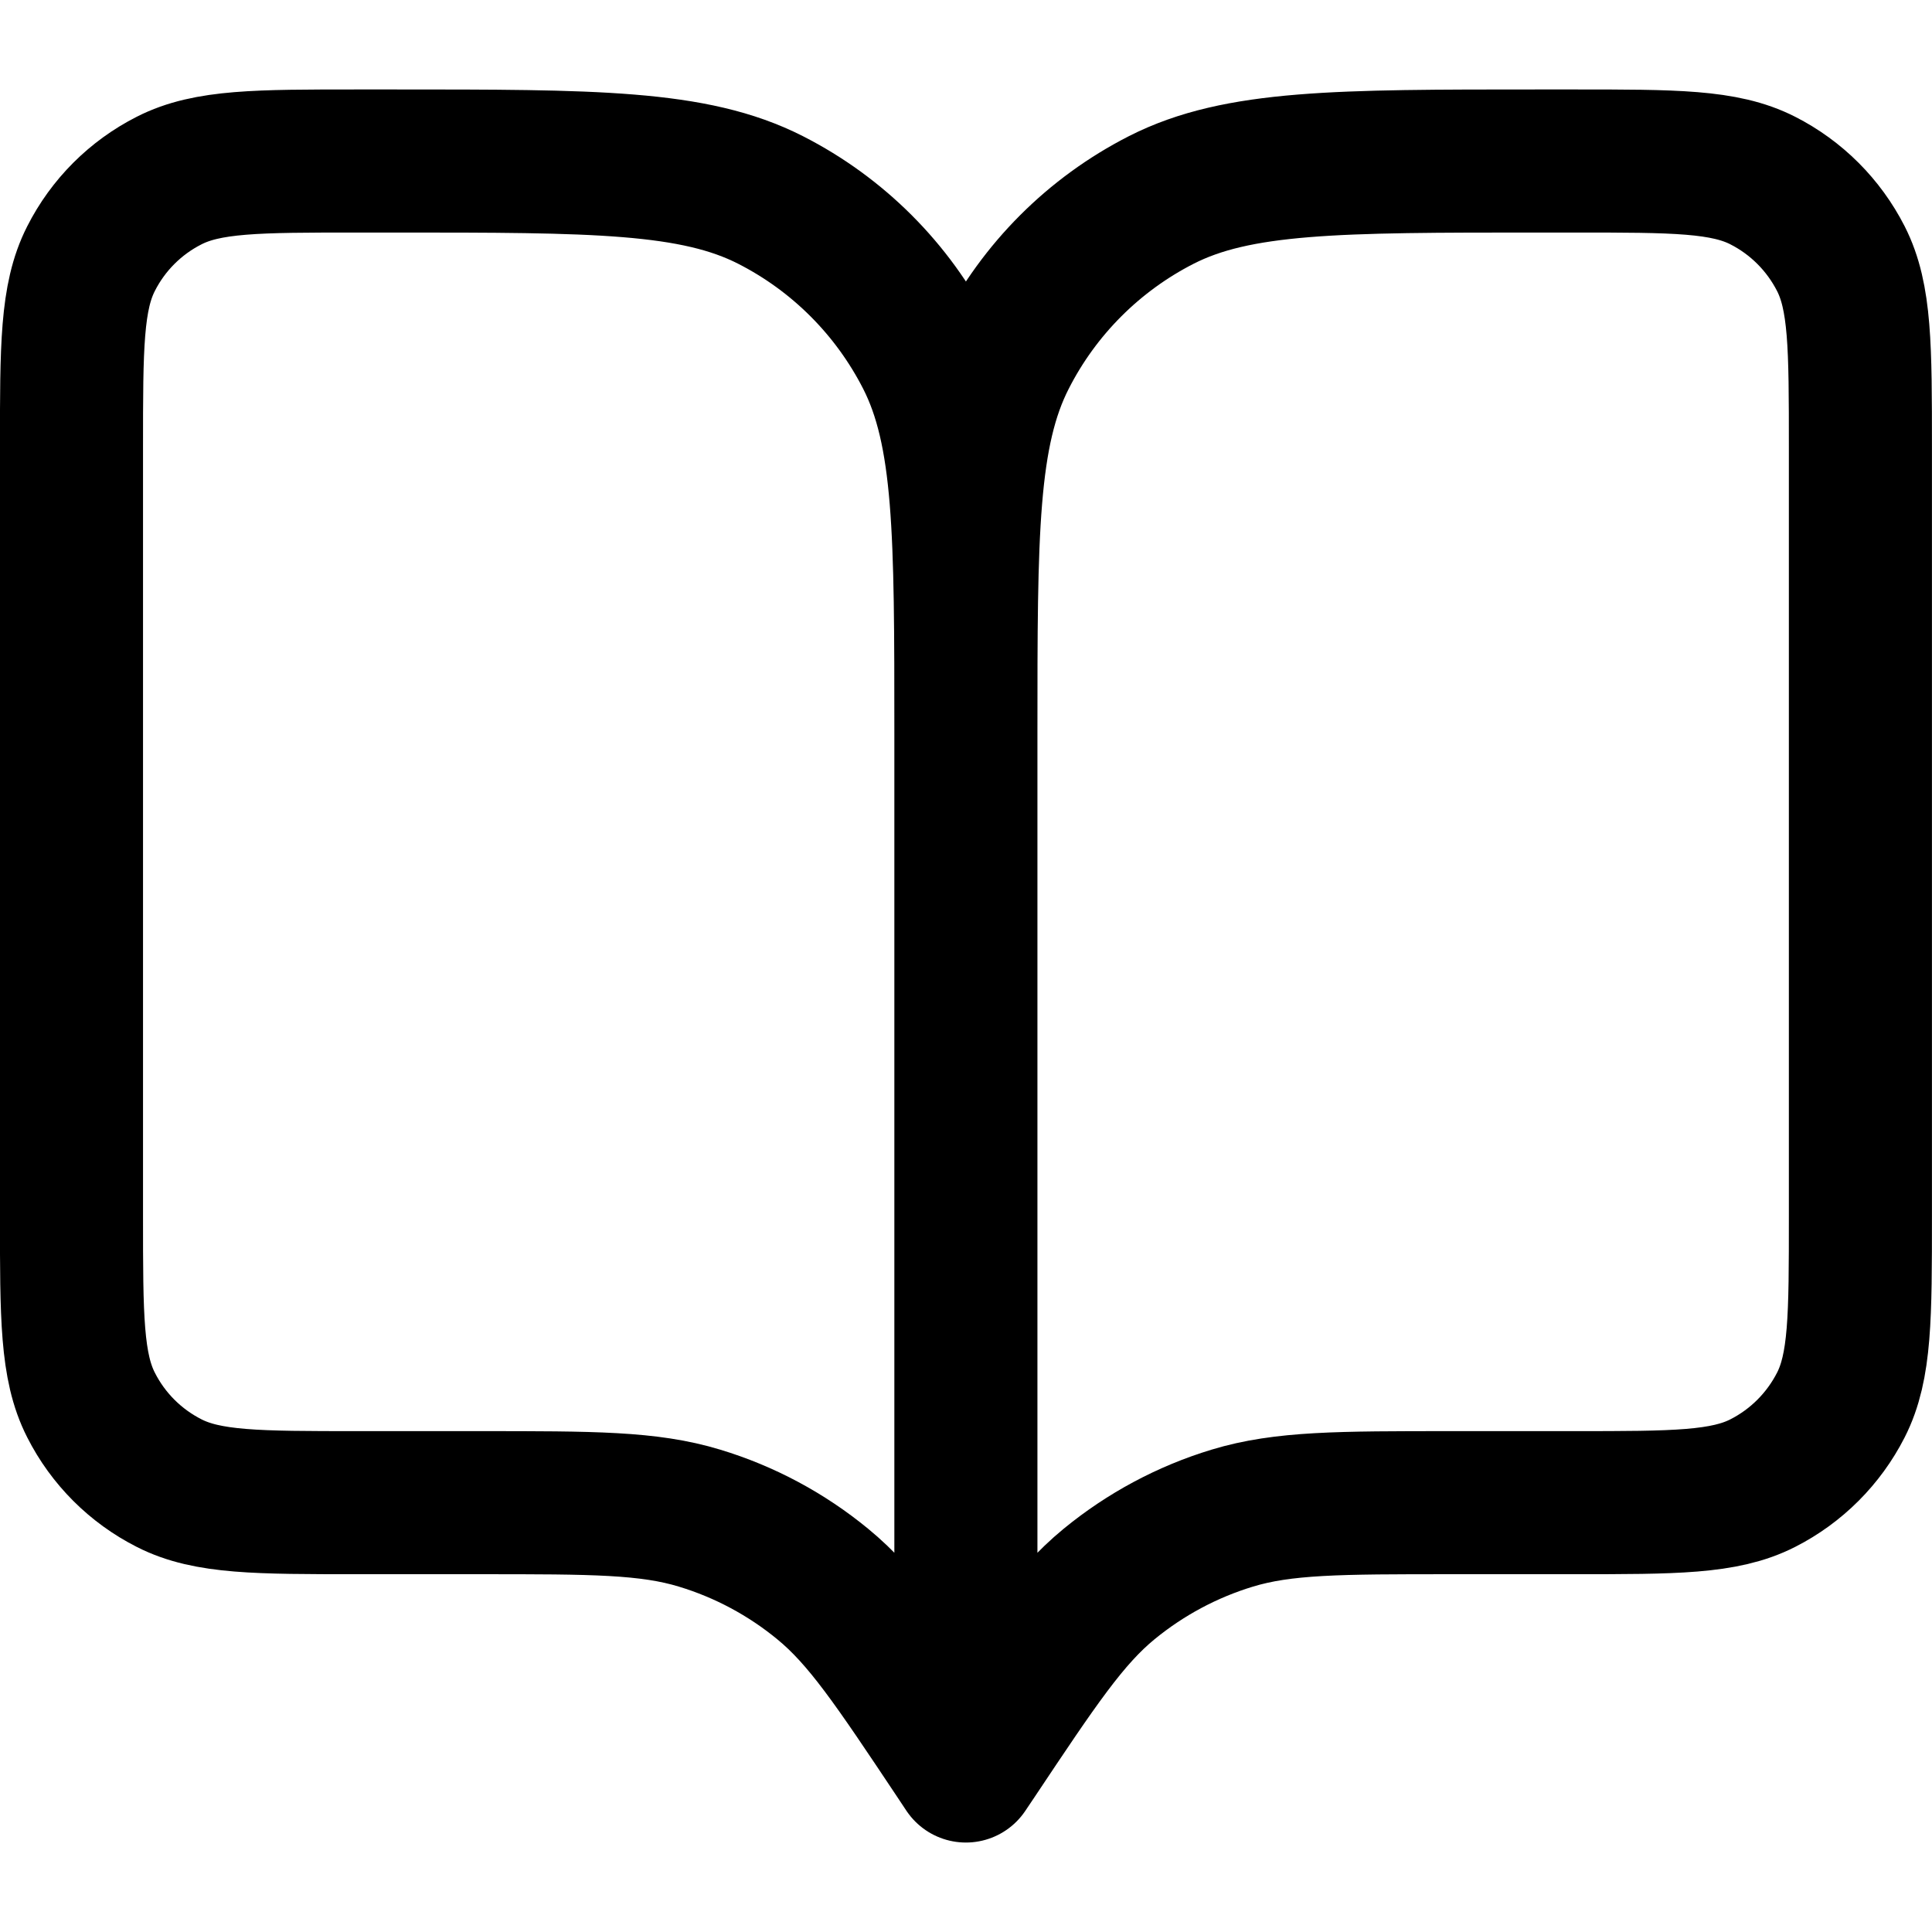
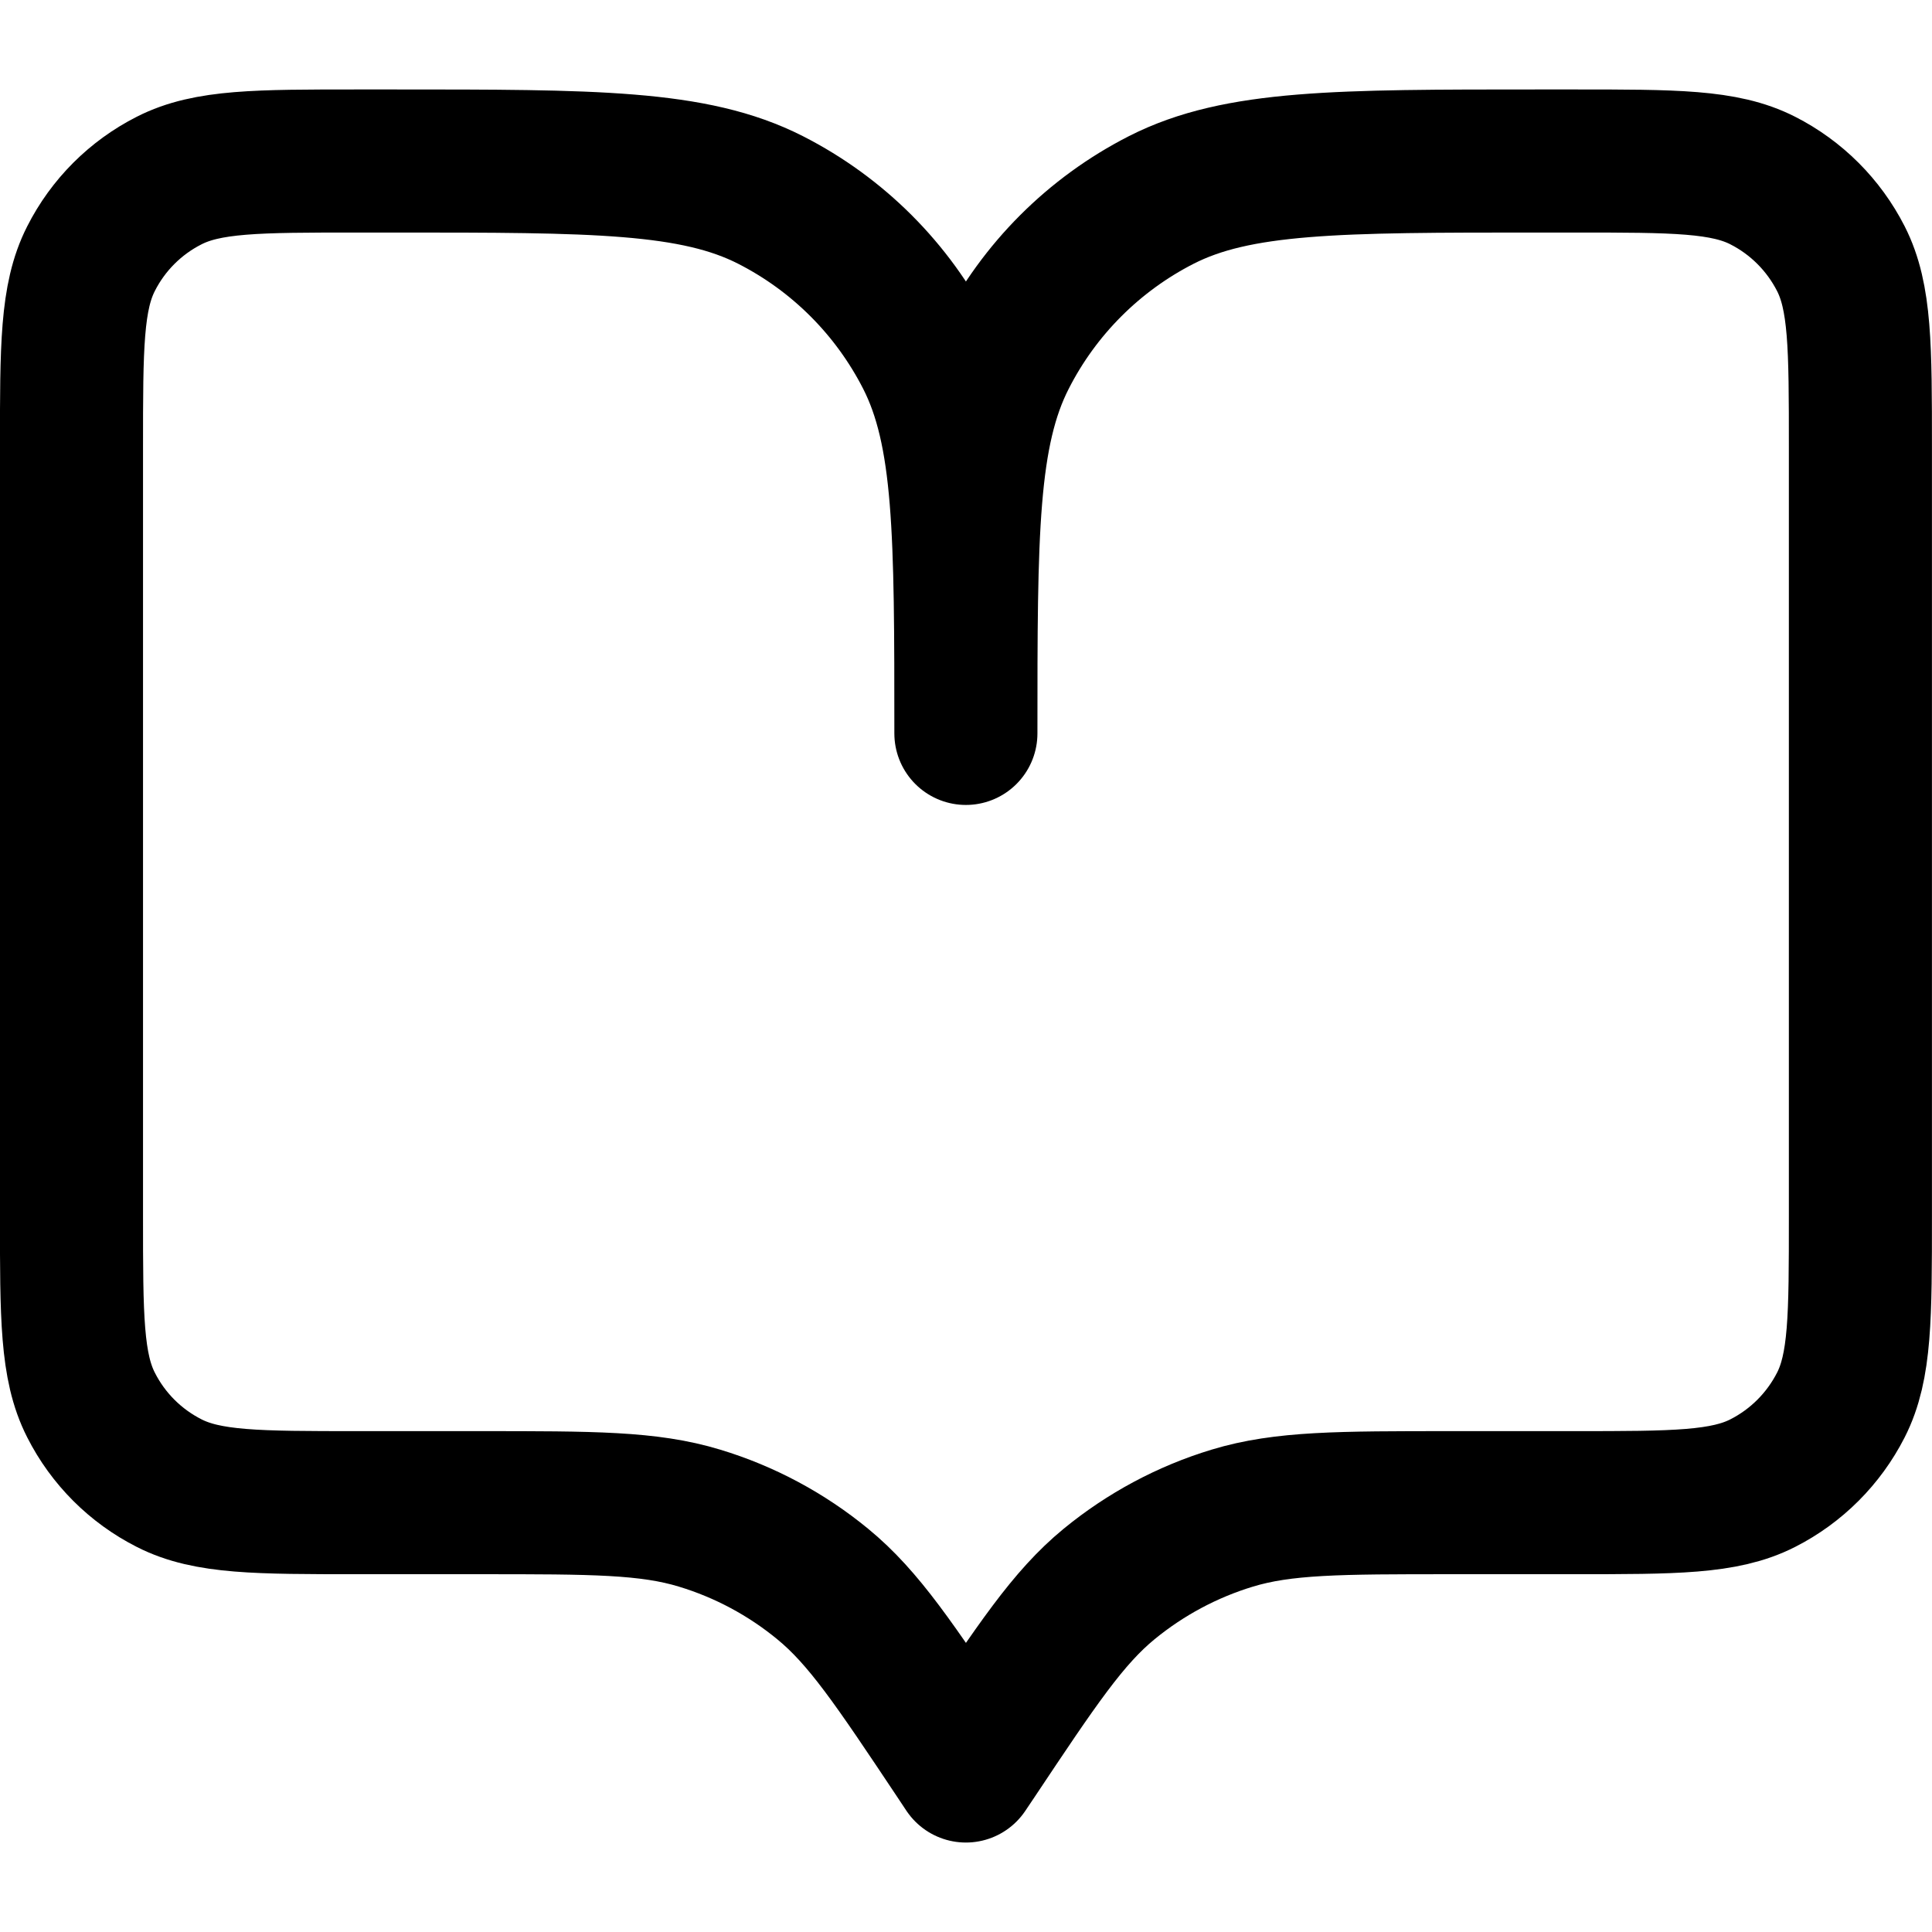
<svg xmlns="http://www.w3.org/2000/svg" width="18" height="18" viewBox="0 0 18 18" fill="none">
-   <path d="M8.999 16.5L8.916 16.375C8.337 15.507 8.048 15.072 7.665 14.758C7.327 14.48 6.937 14.271 6.517 14.144C6.044 14 5.522 14 4.478 14H3.333C2.399 14 1.933 14 1.576 13.818C1.262 13.659 1.007 13.404 0.848 13.09C0.666 12.733 0.666 12.267 0.666 11.333V4.167C0.666 3.233 0.666 2.767 0.848 2.41C1.007 2.096 1.262 1.841 1.576 1.682C1.933 1.5 2.399 1.5 3.333 1.5H3.666C5.533 1.5 6.466 1.5 7.179 1.863C7.807 2.183 8.316 2.693 8.636 3.32C8.999 4.033 8.999 4.966 8.999 6.833M8.999 16.5V6.833M8.999 16.5L9.083 16.375C9.662 15.507 9.951 15.072 10.333 14.758C10.672 14.48 11.062 14.271 11.481 14.144C11.955 14 12.477 14 13.52 14H14.666C15.599 14 16.066 14 16.423 13.818C16.736 13.659 16.991 13.404 17.151 13.09C17.333 12.733 17.333 12.267 17.333 11.333V4.167C17.333 3.233 17.333 2.767 17.151 2.41C16.991 2.096 16.736 1.841 16.423 1.682C16.066 1.5 15.599 1.5 14.666 1.5H14.333C12.466 1.5 11.532 1.5 10.819 1.863C10.192 2.183 9.682 2.693 9.363 3.32C8.999 4.033 8.999 4.966 8.999 6.833" stroke="black" stroke-width="1.333" stroke-linecap="round" stroke-linejoin="round" />
+   <path d="M8.999 16.5L8.916 16.375C8.337 15.507 8.048 15.072 7.665 14.758C7.327 14.48 6.937 14.271 6.517 14.144C6.044 14 5.522 14 4.478 14H3.333C2.399 14 1.933 14 1.576 13.818C1.262 13.659 1.007 13.404 0.848 13.09C0.666 12.733 0.666 12.267 0.666 11.333V4.167C0.666 3.233 0.666 2.767 0.848 2.41C1.007 2.096 1.262 1.841 1.576 1.682C1.933 1.5 2.399 1.5 3.333 1.5H3.666C5.533 1.5 6.466 1.5 7.179 1.863C7.807 2.183 8.316 2.693 8.636 3.32C8.999 4.033 8.999 4.966 8.999 6.833V6.833M8.999 16.5L9.083 16.375C9.662 15.507 9.951 15.072 10.333 14.758C10.672 14.48 11.062 14.271 11.481 14.144C11.955 14 12.477 14 13.52 14H14.666C15.599 14 16.066 14 16.423 13.818C16.736 13.659 16.991 13.404 17.151 13.09C17.333 12.733 17.333 12.267 17.333 11.333V4.167C17.333 3.233 17.333 2.767 17.151 2.41C16.991 2.096 16.736 1.841 16.423 1.682C16.066 1.5 15.599 1.5 14.666 1.5H14.333C12.466 1.5 11.532 1.5 10.819 1.863C10.192 2.183 9.682 2.693 9.363 3.32C8.999 4.033 8.999 4.966 8.999 6.833" stroke="black" stroke-width="1.333" stroke-linecap="round" stroke-linejoin="round" />
</svg>